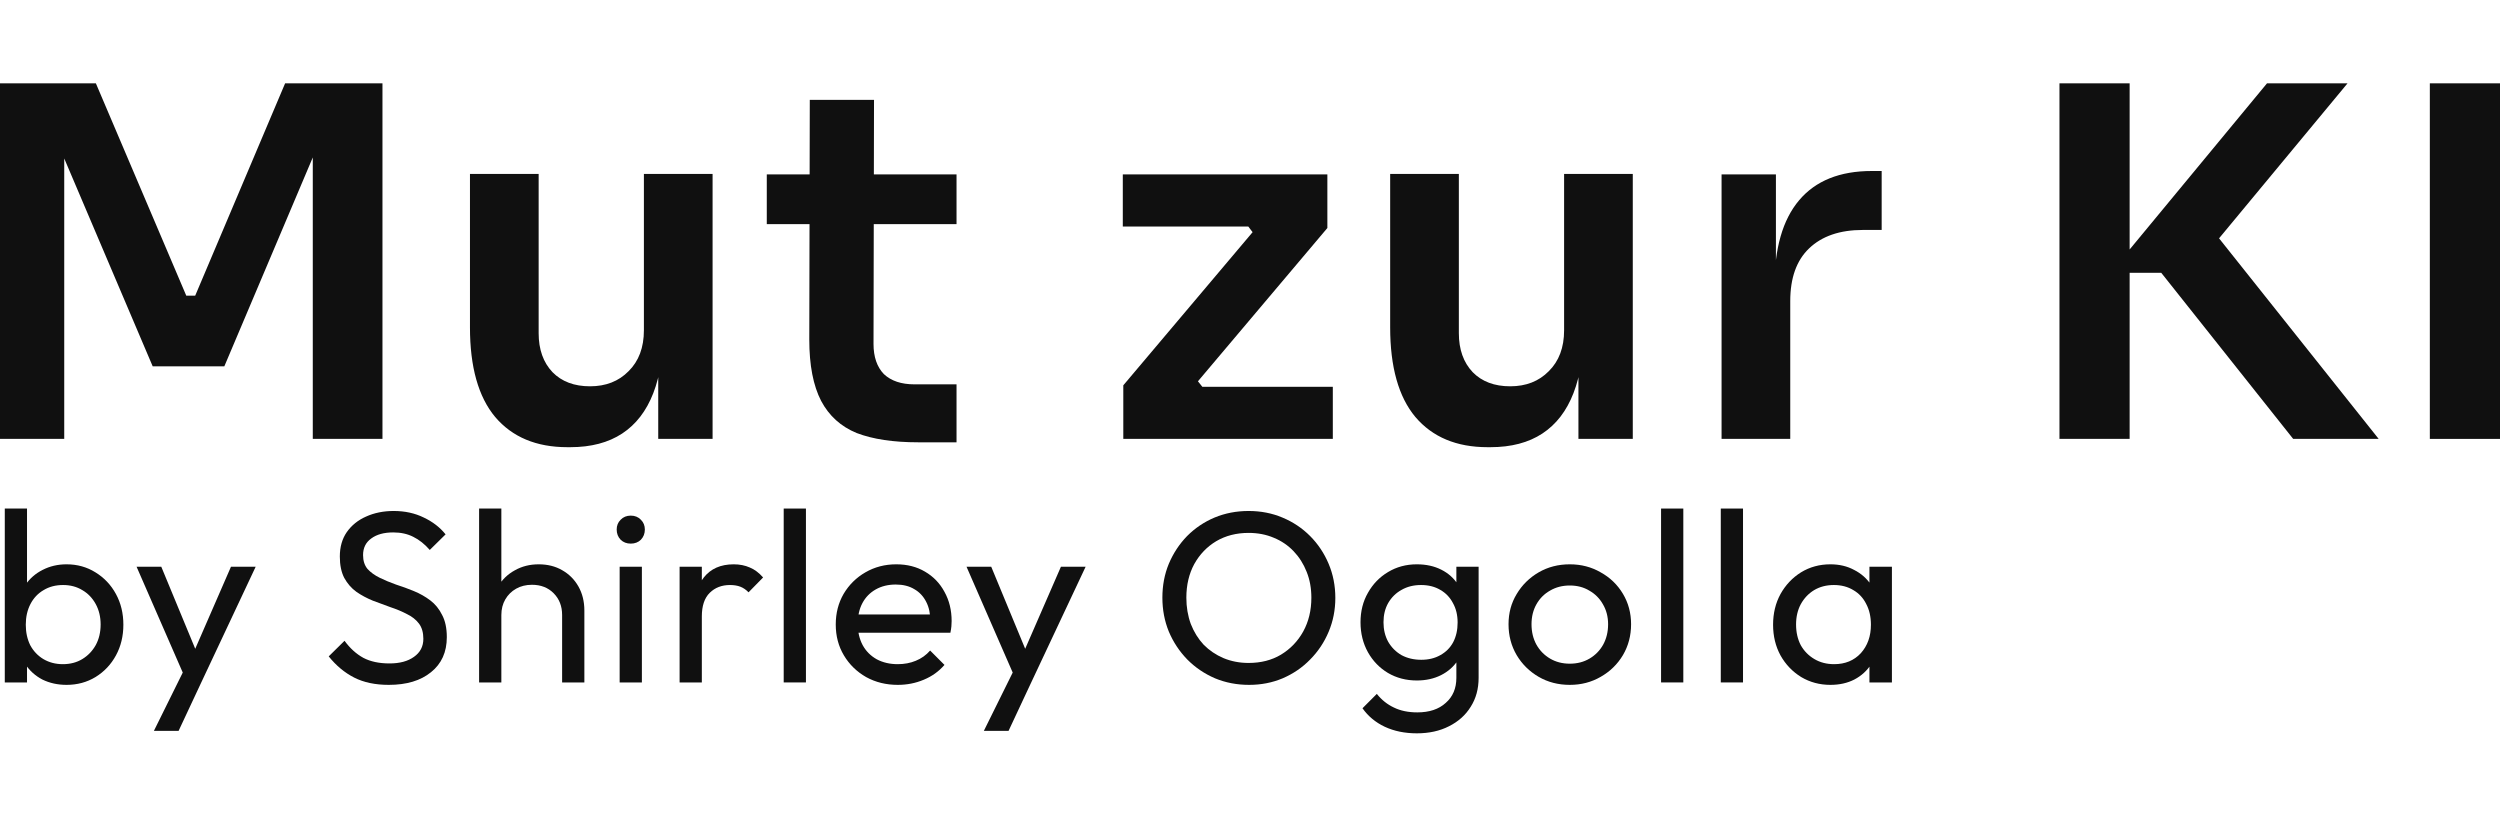
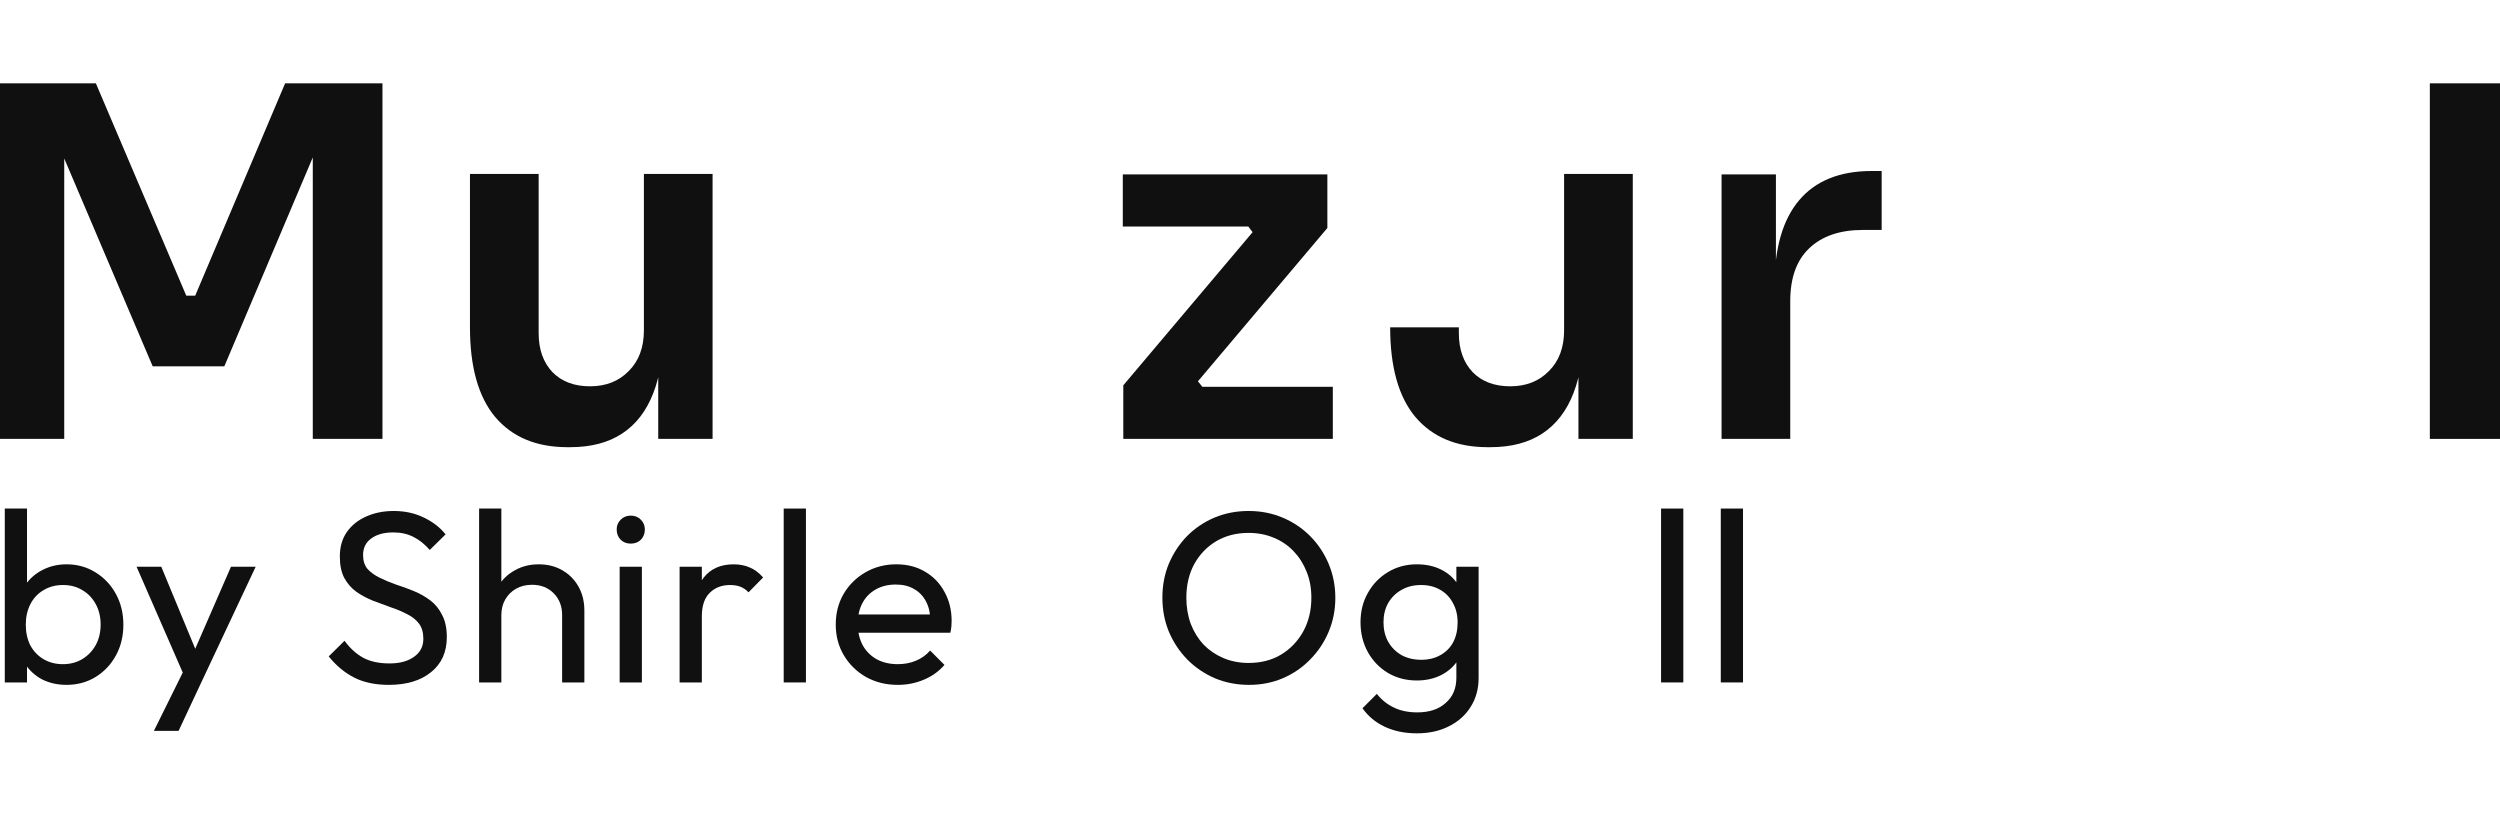
<svg xmlns="http://www.w3.org/2000/svg" width="150" height="49" viewBox="0 0 150 49" fill="none">
  <path d="M0 26.334V5H5.752L11.177 17.742H11.711L17.107 5H22.948V26.334H18.767V8.127L19.301 8.185L13.46 21.979H9.161L3.291 8.185L3.854 8.127V26.334H0Z" fill="#101010" />
  <path d="M34.039 26.831C32.181 26.831 30.738 26.227 29.71 25.019C28.702 23.811 28.198 22.018 28.198 19.641V10.436H32.319V19.992C32.319 20.966 32.596 21.746 33.15 22.33C33.703 22.895 34.454 23.178 35.403 23.178C36.352 23.178 37.122 22.876 37.715 22.272C38.328 21.668 38.634 20.849 38.634 19.817V10.436H42.755V26.334H39.494V19.583H39.82C39.82 21.181 39.613 22.515 39.198 23.587C38.783 24.658 38.16 25.467 37.33 26.012C36.5 26.558 35.462 26.831 34.217 26.831H34.039Z" fill="#101010" />
-   <path d="M55.079 26.538C53.597 26.538 52.371 26.353 51.403 25.983C50.454 25.593 49.743 24.951 49.268 24.054C48.794 23.139 48.557 21.911 48.557 20.372L48.587 5.994H52.441L52.411 20.635C52.411 21.414 52.619 22.018 53.034 22.447C53.468 22.856 54.081 23.061 54.872 23.061H57.392V26.538H55.079ZM46.007 13.446V10.465H57.392V13.446H46.007Z" fill="#101010" />
  <path d="M67.398 26.334V23.119L75.343 13.709V14.177L74.721 13.358L75.225 13.592H67.368V10.465H79.642V13.68L71.697 23.09V22.652L72.349 23.47L71.845 23.207H79.969V26.334H67.398Z" fill="#101010" />
-   <path d="M89.25 26.831C87.392 26.831 85.95 26.227 84.922 25.019C83.914 23.811 83.41 22.018 83.41 19.641V10.436H87.531V19.992C87.531 20.966 87.808 21.746 88.361 22.33C88.914 22.895 89.665 23.178 90.614 23.178C91.563 23.178 92.334 22.876 92.927 22.272C93.54 21.668 93.846 20.849 93.846 19.817V10.436H97.967V26.334H94.706V19.583H95.032C95.032 21.181 94.824 22.515 94.409 23.587C93.994 24.658 93.371 25.467 92.541 26.012C91.711 26.558 90.674 26.831 89.428 26.831H89.25Z" fill="#101010" />
+   <path d="M89.25 26.831C87.392 26.831 85.95 26.227 84.922 25.019C83.914 23.811 83.41 22.018 83.41 19.641H87.531V19.992C87.531 20.966 87.808 21.746 88.361 22.33C88.914 22.895 89.665 23.178 90.614 23.178C91.563 23.178 92.334 22.876 92.927 22.272C93.54 21.668 93.846 20.849 93.846 19.817V10.436H97.967V26.334H94.706V19.583H95.032C95.032 21.181 94.824 22.515 94.409 23.587C93.994 24.658 93.371 25.467 92.541 26.012C91.711 26.558 90.674 26.831 89.428 26.831H89.25Z" fill="#101010" />
  <path d="M103.294 26.334V10.465H106.555V17.187H106.466C106.466 14.907 106.96 13.183 107.949 12.014C108.937 10.845 110.39 10.26 112.307 10.26H112.9V13.797H111.773C110.39 13.797 109.312 14.167 108.542 14.907C107.79 15.628 107.415 16.68 107.415 18.063V26.334H103.294Z" fill="#101010" />
-   <path d="M137.591 26.334L129.675 16.368H126.621L136.02 5H140.852L132.373 15.229L132.254 13.183L142.72 26.334H137.591ZM123.568 26.334V5H127.778V26.334H123.568Z" fill="#101010" />
  <path d="M145.79 26.334V5H150V26.334H145.79Z" fill="#101010" />
  <path d="M3.993 41.092C3.459 41.092 2.975 40.985 2.54 40.771C2.115 40.547 1.774 40.24 1.517 39.85C1.26 39.461 1.117 39.017 1.087 38.52V36.431C1.117 35.924 1.26 35.481 1.517 35.101C1.784 34.712 2.13 34.41 2.555 34.195C2.99 33.971 3.469 33.859 3.993 33.859C4.635 33.859 5.213 34.02 5.727 34.341C6.251 34.663 6.661 35.096 6.957 35.642C7.254 36.187 7.402 36.801 7.402 37.483C7.402 38.165 7.254 38.779 6.957 39.324C6.661 39.87 6.251 40.303 5.727 40.625C5.213 40.936 4.635 41.092 3.993 41.092ZM0.287 40.946V30.513H1.621V35.7L1.369 37.381L1.621 39.076V40.946H0.287ZM3.77 39.85C4.215 39.85 4.605 39.748 4.941 39.543C5.277 39.339 5.544 39.061 5.742 38.71C5.939 38.35 6.038 37.936 6.038 37.468C6.038 37.011 5.939 36.601 5.742 36.241C5.544 35.88 5.277 35.603 4.941 35.408C4.605 35.203 4.22 35.101 3.785 35.101C3.34 35.101 2.95 35.203 2.614 35.408C2.278 35.603 2.016 35.88 1.828 36.241C1.641 36.601 1.547 37.015 1.547 37.483C1.547 37.941 1.636 38.35 1.813 38.71C2.001 39.061 2.263 39.339 2.599 39.543C2.945 39.748 3.335 39.85 3.77 39.85Z" fill="#101010" />
  <path d="M11.249 41.005L8.195 34.005H9.677L11.945 39.485H11.471L13.858 34.005H15.34L12.049 41.005H11.249ZM9.233 43.854L11.308 39.66L12.049 41.005L10.715 43.854H9.233Z" fill="#101010" />
  <path d="M23.326 41.092C22.515 41.092 21.823 40.946 21.25 40.654C20.677 40.362 20.168 39.938 19.723 39.383L20.672 38.447C20.998 38.895 21.374 39.236 21.799 39.47C22.224 39.694 22.747 39.806 23.37 39.806C23.983 39.806 24.472 39.675 24.837 39.412C25.213 39.149 25.401 38.788 25.401 38.331C25.401 37.95 25.312 37.644 25.134 37.41C24.956 37.176 24.714 36.986 24.408 36.84C24.111 36.684 23.785 36.548 23.429 36.431C23.073 36.304 22.718 36.173 22.362 36.036C22.006 35.89 21.68 35.715 21.384 35.51C21.087 35.296 20.845 35.018 20.657 34.677C20.479 34.337 20.39 33.908 20.39 33.392C20.39 32.817 20.529 32.33 20.805 31.93C21.092 31.521 21.477 31.209 21.962 30.995C22.456 30.771 23.009 30.659 23.622 30.659C24.294 30.659 24.897 30.791 25.43 31.054C25.964 31.307 26.399 31.643 26.735 32.062L25.786 32.997C25.48 32.646 25.149 32.383 24.793 32.208C24.447 32.033 24.047 31.945 23.592 31.945C23.039 31.945 22.599 32.067 22.273 32.31C21.947 32.544 21.784 32.875 21.784 33.304C21.784 33.645 21.873 33.922 22.051 34.137C22.238 34.341 22.48 34.517 22.777 34.663C23.073 34.809 23.4 34.945 23.755 35.072C24.121 35.189 24.482 35.32 24.837 35.467C25.193 35.613 25.519 35.798 25.816 36.022C26.112 36.246 26.35 36.538 26.527 36.898C26.715 37.249 26.809 37.692 26.809 38.228C26.809 39.124 26.493 39.826 25.86 40.332C25.238 40.839 24.393 41.092 23.326 41.092Z" fill="#101010" />
  <path d="M33.727 40.946V36.898C33.727 36.372 33.559 35.939 33.223 35.598C32.887 35.257 32.452 35.087 31.919 35.087C31.563 35.087 31.247 35.164 30.97 35.32C30.693 35.476 30.476 35.691 30.318 35.963C30.16 36.236 30.081 36.548 30.081 36.898L29.532 36.592C29.532 36.066 29.651 35.598 29.888 35.189C30.125 34.78 30.456 34.458 30.881 34.224C31.306 33.981 31.785 33.859 32.319 33.859C32.853 33.859 33.322 33.976 33.727 34.21C34.142 34.444 34.468 34.77 34.706 35.189C34.943 35.608 35.062 36.09 35.062 36.635V40.946H33.727ZM28.746 40.946V30.513H30.081V40.946H28.746Z" fill="#101010" />
  <path d="M37.179 40.946V34.005H38.513V40.946H37.179ZM37.846 32.617C37.599 32.617 37.397 32.539 37.238 32.383C37.08 32.218 37.001 32.013 37.001 31.77C37.001 31.536 37.08 31.341 37.238 31.185C37.397 31.02 37.599 30.937 37.846 30.937C38.093 30.937 38.296 31.02 38.454 31.185C38.612 31.341 38.691 31.536 38.691 31.77C38.691 32.013 38.612 32.218 38.454 32.383C38.296 32.539 38.093 32.617 37.846 32.617Z" fill="#101010" />
  <path d="M40.776 40.946V34.005H42.11V40.946H40.776ZM42.11 36.986L41.606 36.767C41.606 35.88 41.814 35.174 42.229 34.648C42.644 34.122 43.242 33.859 44.022 33.859C44.378 33.859 44.699 33.922 44.986 34.049C45.273 34.166 45.539 34.366 45.786 34.648L44.912 35.539C44.764 35.384 44.6 35.272 44.423 35.203C44.245 35.135 44.037 35.101 43.8 35.101C43.306 35.101 42.901 35.257 42.584 35.569C42.268 35.88 42.11 36.353 42.11 36.986Z" fill="#101010" />
  <path d="M47.022 40.946V30.513H48.356V40.946H47.022Z" fill="#101010" />
  <path d="M53.866 41.092C53.164 41.092 52.532 40.936 51.969 40.625C51.405 40.303 50.961 39.87 50.635 39.324C50.308 38.779 50.145 38.16 50.145 37.468C50.145 36.786 50.303 36.173 50.62 35.627C50.946 35.082 51.381 34.653 51.924 34.341C52.478 34.02 53.095 33.859 53.777 33.859C54.429 33.859 55.003 34.005 55.497 34.297C56.001 34.59 56.391 34.994 56.668 35.51C56.955 36.027 57.098 36.611 57.098 37.264C57.098 37.361 57.093 37.468 57.083 37.585C57.073 37.692 57.053 37.819 57.024 37.965H51.079V36.869H56.312L55.823 37.293C55.823 36.825 55.739 36.431 55.571 36.109C55.403 35.778 55.166 35.525 54.859 35.35C54.553 35.164 54.182 35.072 53.748 35.072C53.293 35.072 52.893 35.169 52.547 35.364C52.201 35.559 51.934 35.832 51.746 36.182C51.559 36.533 51.465 36.947 51.465 37.425C51.465 37.912 51.563 38.34 51.761 38.71C51.959 39.071 52.24 39.353 52.606 39.558C52.972 39.753 53.392 39.85 53.866 39.85C54.261 39.85 54.622 39.782 54.948 39.646C55.284 39.509 55.571 39.305 55.808 39.032L56.668 39.894C56.332 40.284 55.917 40.581 55.423 40.785C54.938 40.99 54.42 41.092 53.866 41.092Z" fill="#101010" />
-   <path d="M61.046 41.005L57.992 34.005H59.474L61.742 39.485H61.268L63.655 34.005H65.137L61.846 41.005H61.046ZM59.03 43.854L61.105 39.66L61.846 41.005L60.512 43.854H59.03Z" fill="#101010" />
  <path d="M74.946 41.092C74.215 41.092 73.533 40.961 72.9 40.698C72.268 40.425 71.714 40.05 71.24 39.572C70.766 39.085 70.395 38.525 70.128 37.892C69.871 37.259 69.743 36.582 69.743 35.861C69.743 35.13 69.871 34.453 70.128 33.83C70.395 33.197 70.761 32.641 71.225 32.164C71.7 31.687 72.248 31.317 72.871 31.054C73.503 30.791 74.185 30.659 74.916 30.659C75.648 30.659 76.325 30.791 76.947 31.054C77.58 31.317 78.133 31.687 78.608 32.164C79.082 32.641 79.453 33.197 79.719 33.83C79.986 34.463 80.12 35.145 80.12 35.876C80.12 36.596 79.986 37.273 79.719 37.907C79.453 38.54 79.082 39.095 78.608 39.572C78.143 40.05 77.595 40.425 76.962 40.698C76.34 40.961 75.667 41.092 74.946 41.092ZM74.916 39.777C75.657 39.777 76.305 39.611 76.858 39.28C77.422 38.939 77.866 38.477 78.192 37.892C78.519 37.298 78.682 36.621 78.682 35.861C78.682 35.296 78.588 34.78 78.4 34.312C78.212 33.835 77.95 33.421 77.614 33.07C77.278 32.719 76.883 32.452 76.428 32.266C75.974 32.072 75.47 31.974 74.916 31.974C74.185 31.974 73.538 32.14 72.974 32.471C72.421 32.802 71.981 33.26 71.655 33.844C71.339 34.429 71.181 35.101 71.181 35.861C71.181 36.426 71.27 36.952 71.448 37.439C71.635 37.916 71.892 38.331 72.218 38.681C72.554 39.022 72.95 39.29 73.404 39.485C73.869 39.68 74.373 39.777 74.916 39.777Z" fill="#101010" />
  <path d="M85.011 44C84.289 44 83.647 43.868 83.084 43.605C82.53 43.343 82.085 42.972 81.749 42.495L82.609 41.633C82.896 41.993 83.237 42.266 83.632 42.451C84.027 42.646 84.497 42.743 85.04 42.743C85.762 42.743 86.33 42.553 86.745 42.173C87.17 41.803 87.382 41.302 87.382 40.668V38.944L87.62 37.381L87.382 35.832V34.005H88.717V40.668C88.717 41.331 88.559 41.91 88.242 42.407C87.936 42.904 87.501 43.294 86.938 43.576C86.384 43.859 85.742 44 85.011 44ZM85.011 40.829C84.368 40.829 83.79 40.678 83.276 40.376C82.772 40.074 82.372 39.66 82.076 39.134C81.779 38.598 81.631 37.999 81.631 37.337C81.631 36.674 81.779 36.085 82.076 35.569C82.372 35.043 82.772 34.629 83.276 34.327C83.79 34.015 84.368 33.859 85.011 33.859C85.564 33.859 86.053 33.966 86.478 34.181C86.903 34.395 87.239 34.697 87.486 35.087C87.743 35.467 87.882 35.915 87.901 36.431V38.272C87.872 38.779 87.728 39.227 87.472 39.616C87.224 39.996 86.888 40.293 86.463 40.508C86.038 40.722 85.554 40.829 85.011 40.829ZM85.278 39.587C85.712 39.587 86.093 39.495 86.419 39.309C86.755 39.124 87.012 38.866 87.19 38.535C87.368 38.194 87.457 37.8 87.457 37.351C87.457 36.903 87.363 36.514 87.175 36.182C86.997 35.842 86.745 35.578 86.419 35.393C86.093 35.199 85.707 35.101 85.263 35.101C84.818 35.101 84.428 35.199 84.092 35.393C83.756 35.578 83.489 35.842 83.291 36.182C83.103 36.514 83.01 36.898 83.01 37.337C83.01 37.775 83.103 38.165 83.291 38.506C83.489 38.847 83.756 39.115 84.092 39.309C84.438 39.495 84.833 39.587 85.278 39.587Z" fill="#101010" />
-   <path d="M94.188 41.092C93.496 41.092 92.874 40.931 92.32 40.61C91.767 40.288 91.327 39.855 91.001 39.309C90.675 38.754 90.512 38.136 90.512 37.454C90.512 36.782 90.675 36.178 91.001 35.642C91.327 35.096 91.767 34.663 92.32 34.341C92.874 34.02 93.496 33.859 94.188 33.859C94.87 33.859 95.488 34.02 96.041 34.341C96.605 34.653 97.049 35.082 97.375 35.627C97.702 36.173 97.865 36.782 97.865 37.454C97.865 38.136 97.702 38.754 97.375 39.309C97.049 39.855 96.605 40.288 96.041 40.61C95.488 40.931 94.87 41.092 94.188 41.092ZM94.188 39.821C94.633 39.821 95.028 39.719 95.374 39.514C95.72 39.309 95.992 39.032 96.189 38.681C96.387 38.321 96.486 37.912 96.486 37.454C96.486 37.006 96.382 36.606 96.175 36.255C95.977 35.905 95.705 35.632 95.359 35.437C95.023 35.233 94.633 35.13 94.188 35.13C93.744 35.13 93.348 35.233 93.002 35.437C92.656 35.632 92.385 35.905 92.187 36.255C91.989 36.606 91.891 37.006 91.891 37.454C91.891 37.912 91.989 38.321 92.187 38.681C92.385 39.032 92.656 39.309 93.002 39.514C93.348 39.719 93.744 39.821 94.188 39.821Z" fill="#101010" />
  <path d="M99.664 40.946V30.513H100.999V40.946H99.664Z" fill="#101010" />
  <path d="M103.247 40.946V30.513H104.581V40.946H103.247Z" fill="#101010" />
-   <path d="M109.824 41.092C109.182 41.092 108.599 40.936 108.075 40.625C107.551 40.303 107.136 39.87 106.83 39.324C106.533 38.779 106.385 38.165 106.385 37.483C106.385 36.801 106.533 36.187 106.83 35.642C107.136 35.096 107.546 34.663 108.06 34.341C108.584 34.02 109.172 33.859 109.824 33.859C110.358 33.859 110.832 33.971 111.247 34.195C111.672 34.41 112.013 34.712 112.27 35.101C112.527 35.481 112.67 35.924 112.7 36.431V38.52C112.67 39.017 112.527 39.461 112.27 39.85C112.023 40.24 111.687 40.547 111.262 40.771C110.847 40.985 110.368 41.092 109.824 41.092ZM110.047 39.85C110.709 39.85 111.242 39.631 111.648 39.193C112.053 38.745 112.255 38.175 112.255 37.483C112.255 37.006 112.161 36.592 111.974 36.241C111.796 35.88 111.539 35.603 111.203 35.408C110.867 35.203 110.476 35.101 110.032 35.101C109.587 35.101 109.192 35.203 108.846 35.408C108.51 35.613 108.243 35.895 108.045 36.255C107.858 36.606 107.764 37.011 107.764 37.468C107.764 37.936 107.858 38.35 108.045 38.71C108.243 39.061 108.515 39.339 108.861 39.543C109.206 39.748 109.602 39.85 110.047 39.85ZM112.166 40.946V39.076L112.418 37.381L112.166 35.7V34.005H113.515V40.946H112.166Z" fill="#101010" />
</svg>